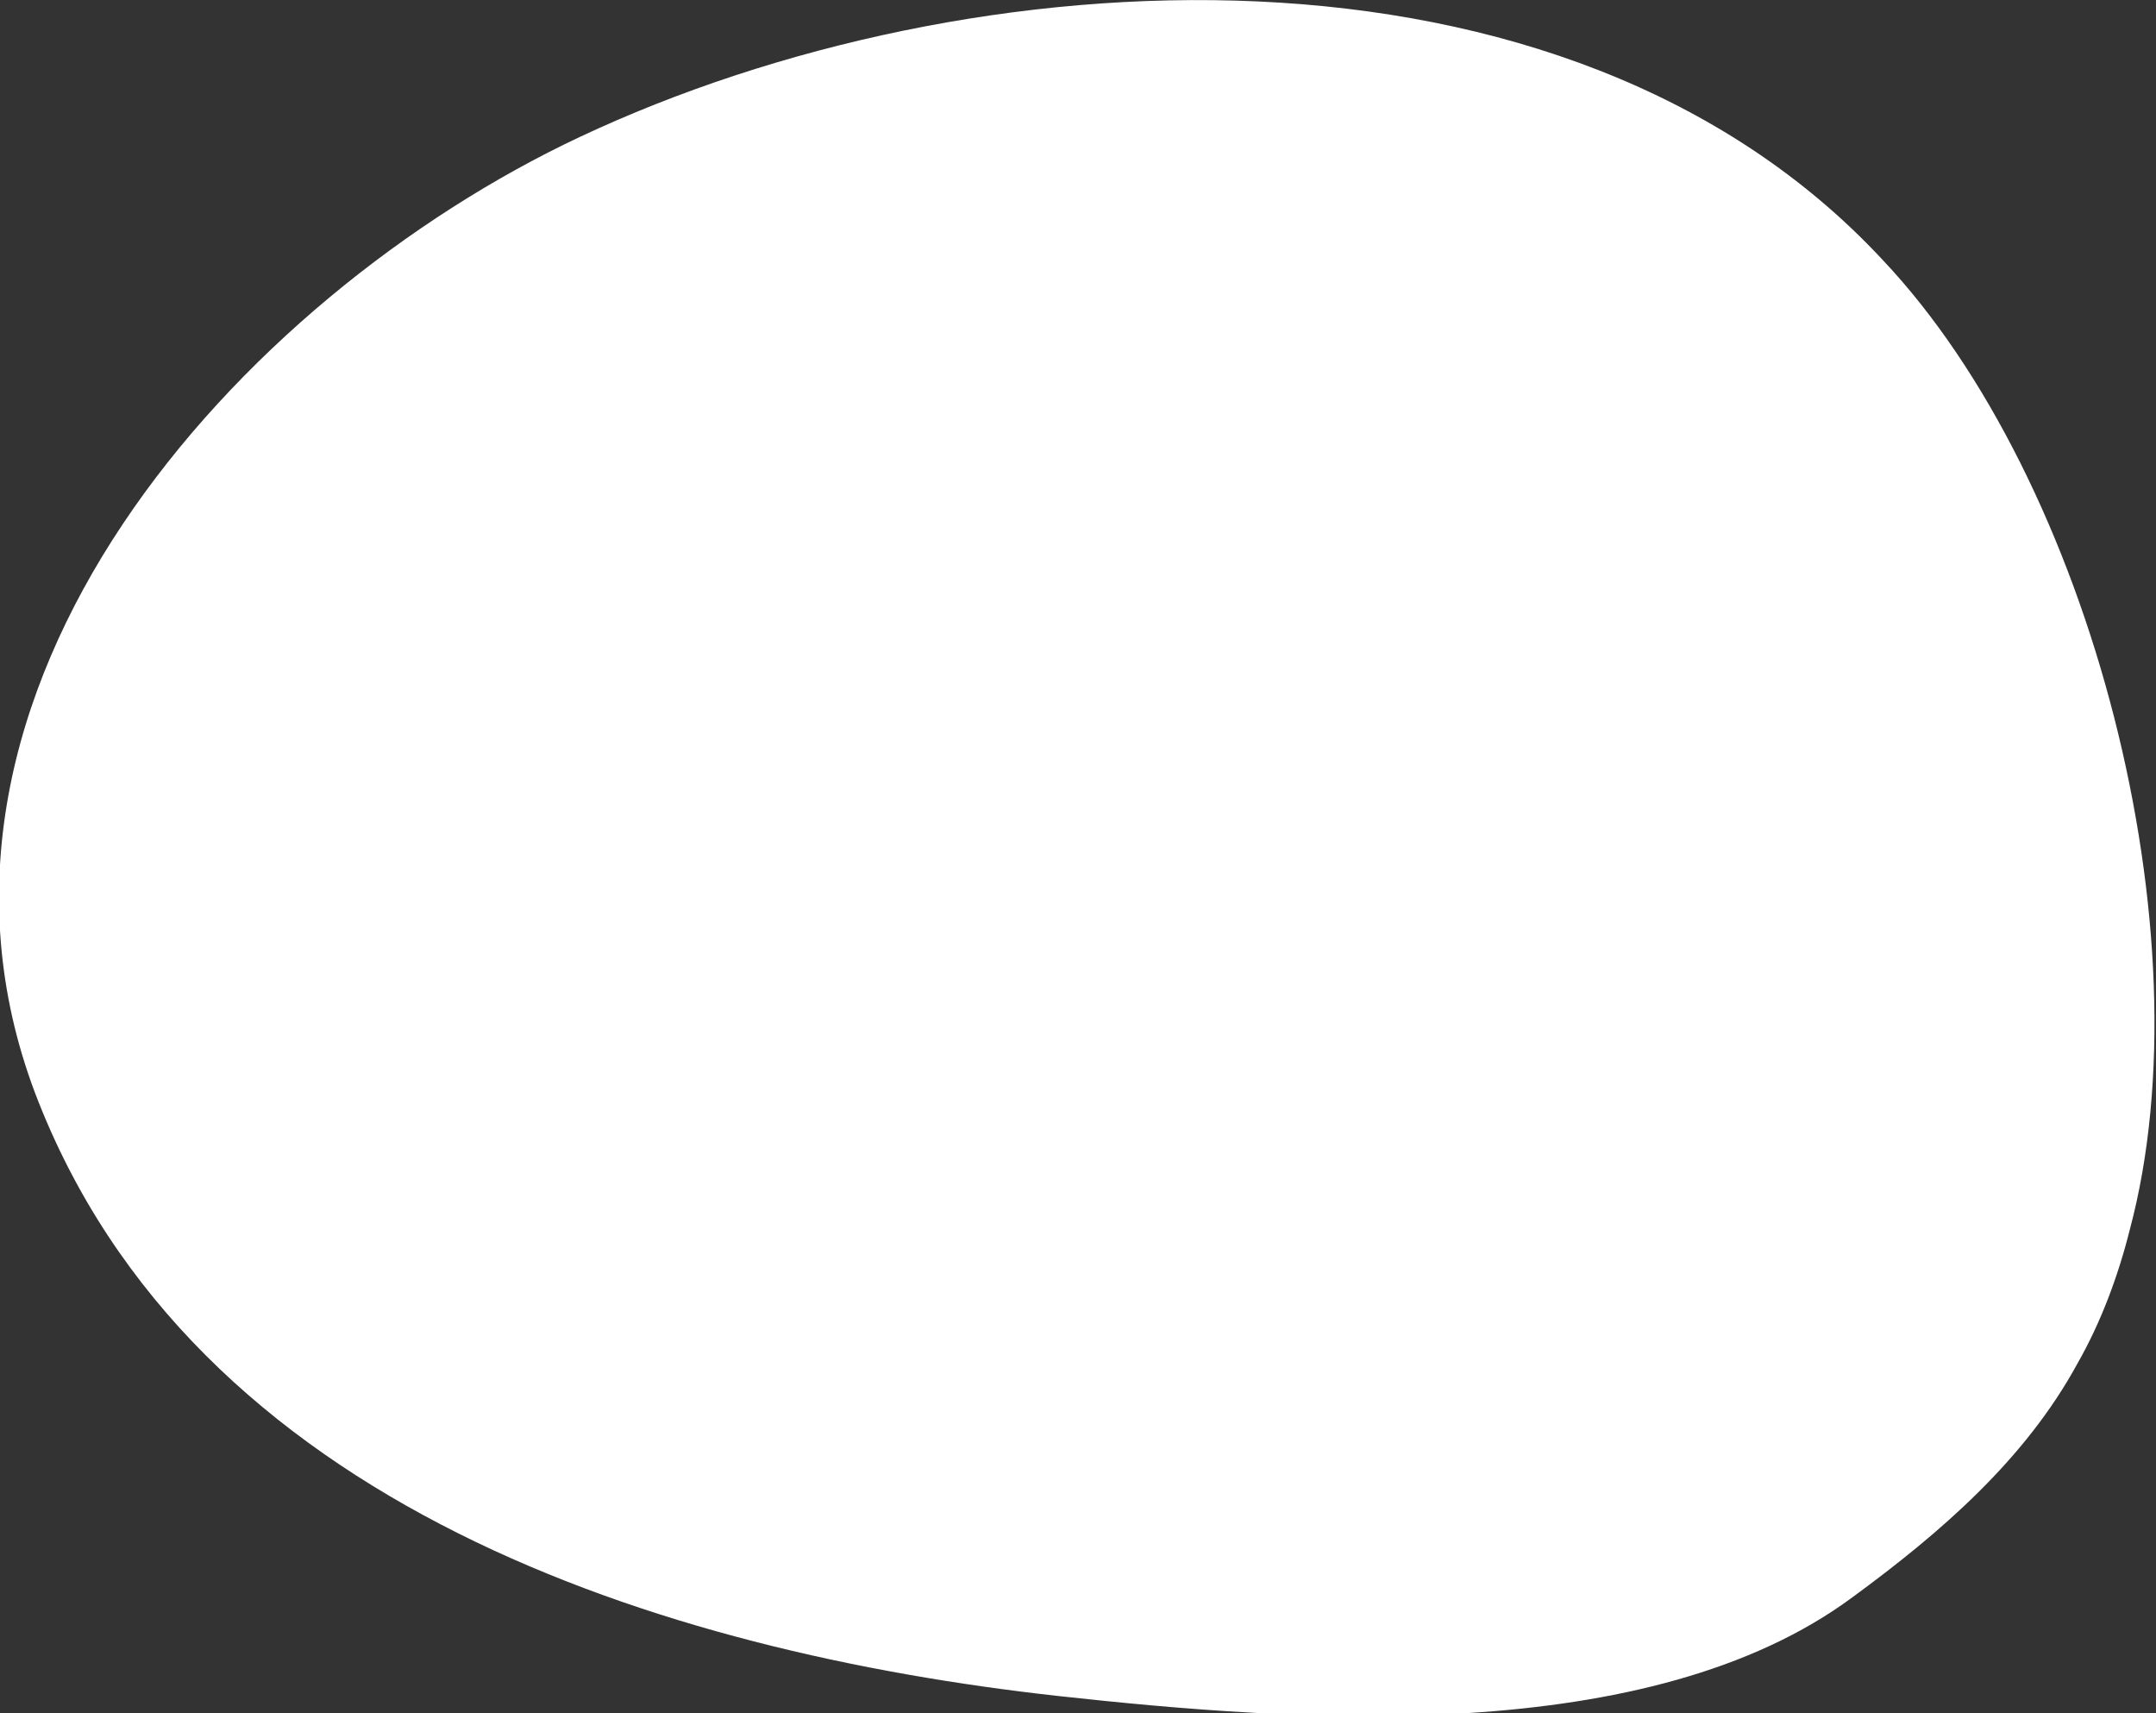
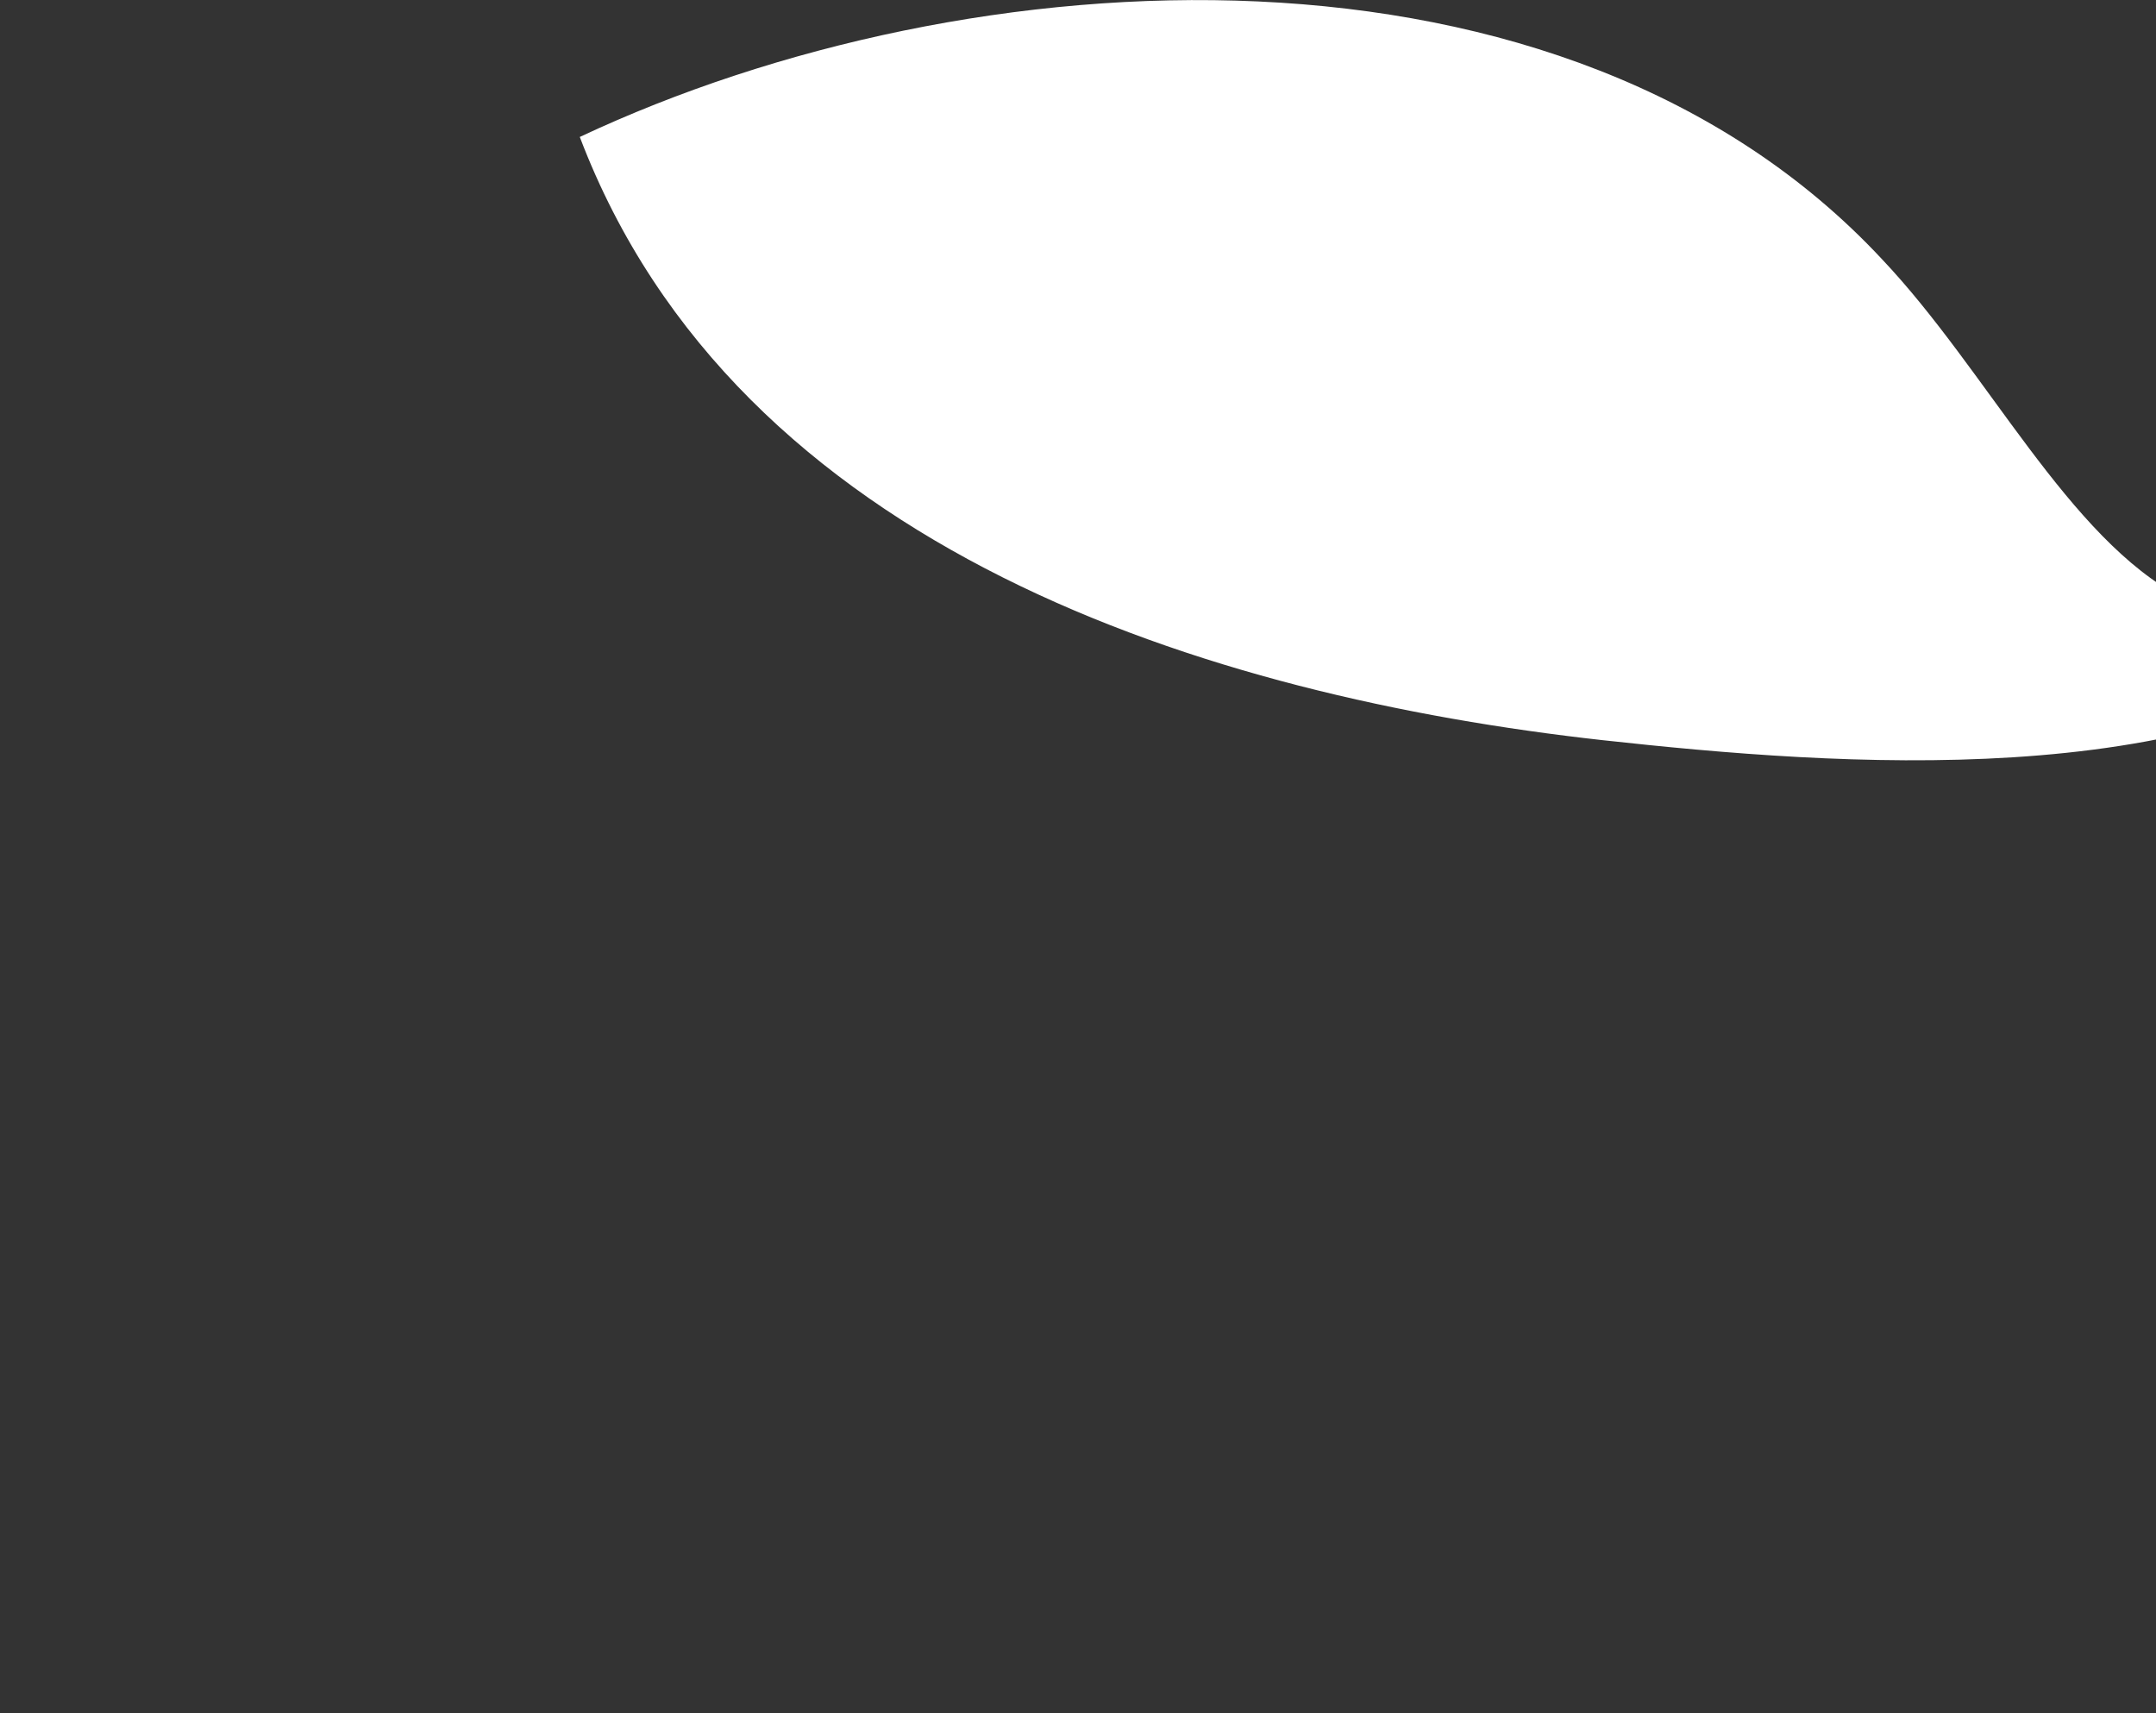
<svg xmlns="http://www.w3.org/2000/svg" version="1.1" id="Layer_1" x="0px" y="0px" viewBox="0 0 74 58.8" style="enable-background:new 0 0 74 58.8;" xml:space="preserve">
  <rect x="0" y="0" width="74" height="58.8" fill="#333333" stroke="none" />
  <style type="text/css">
	.st0{fill:#FFFFFF;}
</style>
  <g>
-     <path class="st0" d="M64.6,8.9C53.7-2.8,33.3-1.6,19.9,4.7C8.2,10.2-4,23.7,1.2,37.5c5.4,14.2,21.6,19.2,35.1,20.7   c8.2,0.9,20.3,1.8,27.3-3.4c3-2.2,5.9-4.7,7.7-8c0.8-1.4,1.4-3,1.8-4.6C75.8,32.1,71.8,16.5,64.6,8.9z" />
+     <path class="st0" d="M64.6,8.9C53.7-2.8,33.3-1.6,19.9,4.7c5.4,14.2,21.6,19.2,35.1,20.7   c8.2,0.9,20.3,1.8,27.3-3.4c3-2.2,5.9-4.7,7.7-8c0.8-1.4,1.4-3,1.8-4.6C75.8,32.1,71.8,16.5,64.6,8.9z" />
  </g>
</svg>